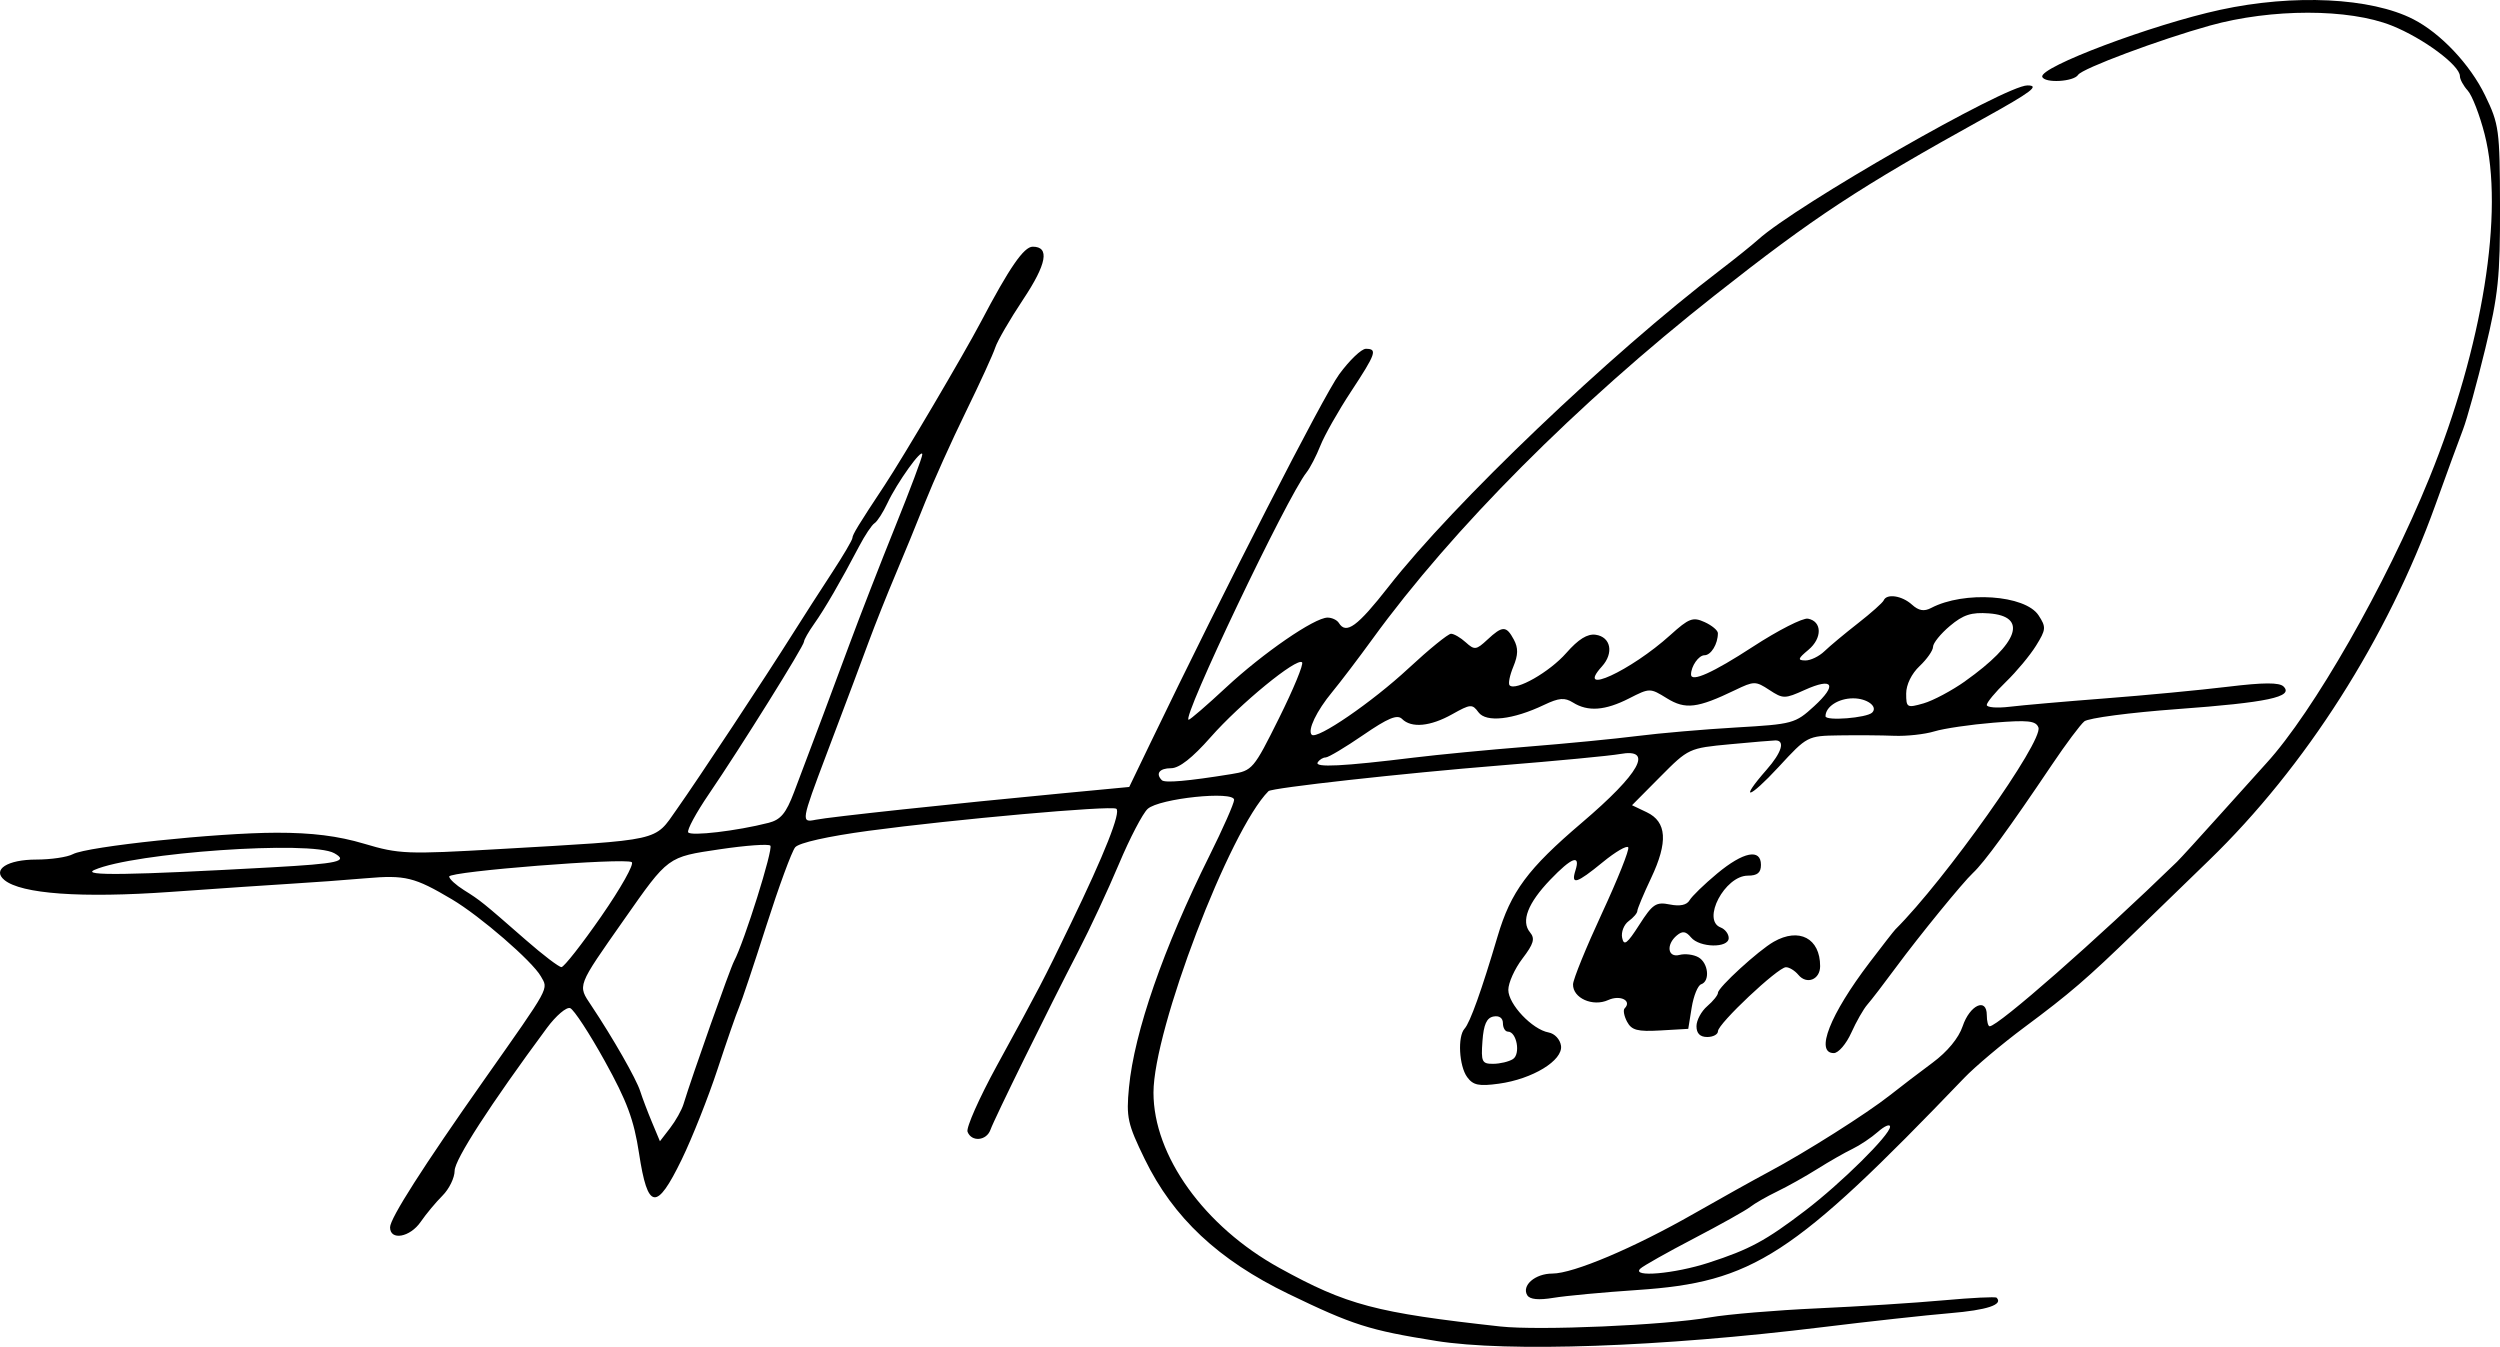
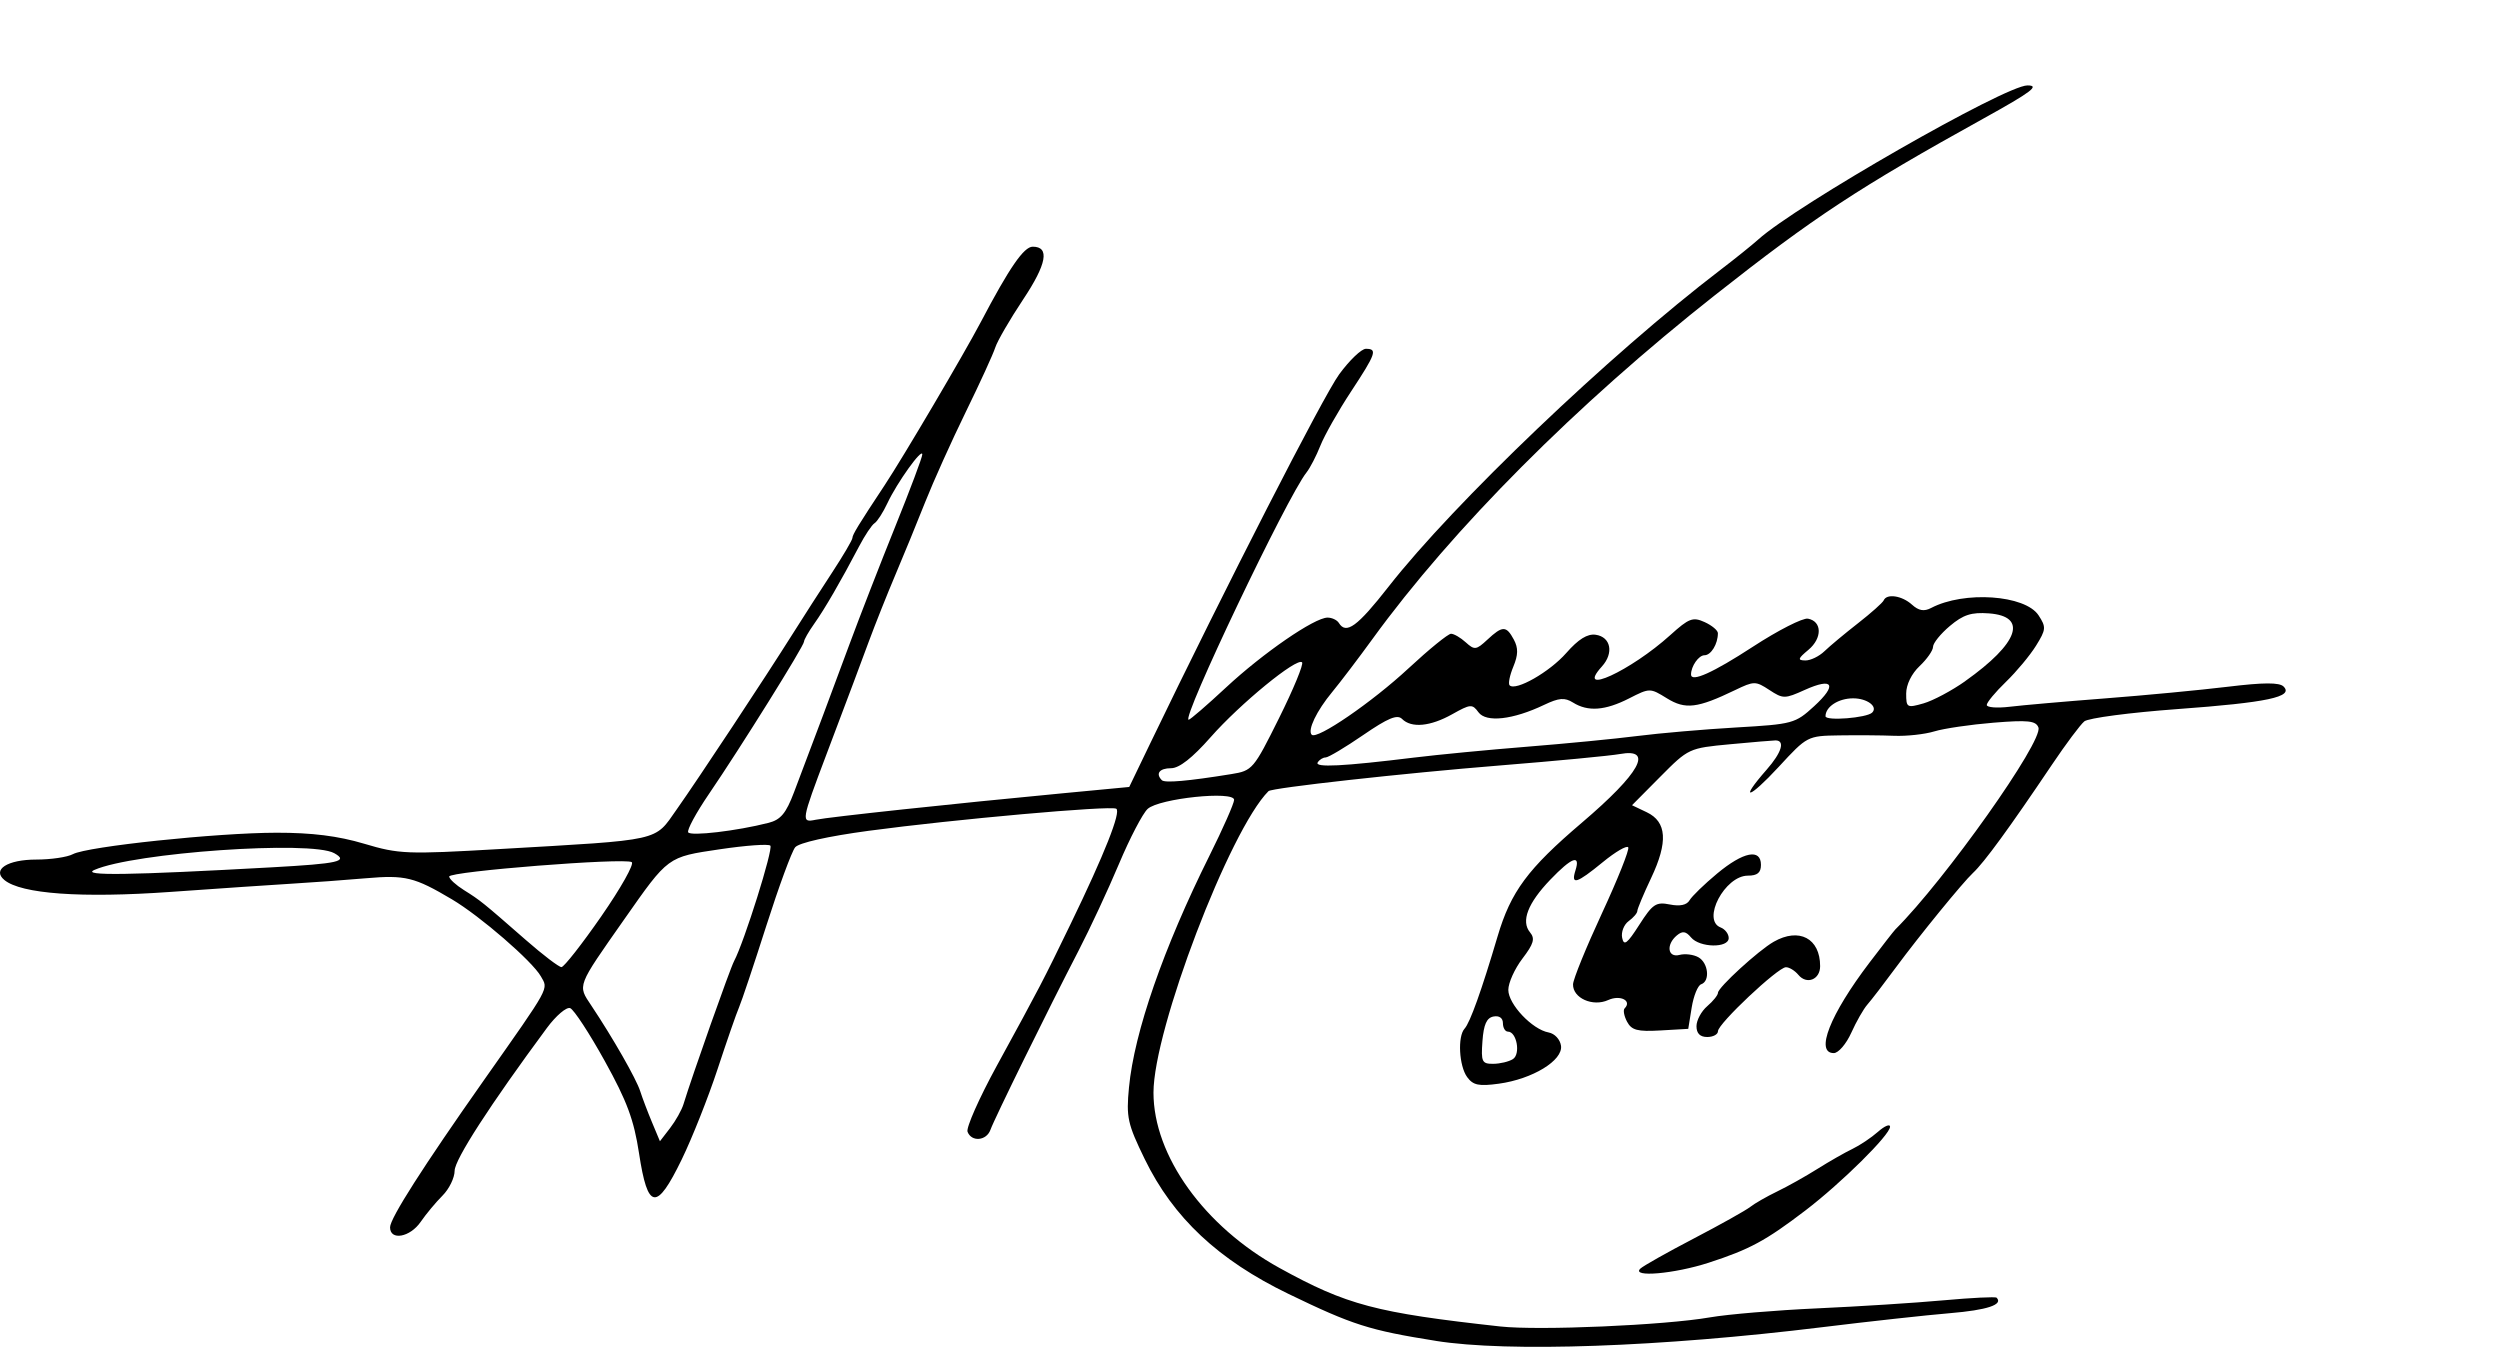
<svg xmlns="http://www.w3.org/2000/svg" xmlns:ns1="http://www.inkscape.org/namespaces/inkscape" xmlns:ns2="http://sodipodi.sourceforge.net/DTD/sodipodi-0.dtd" width="123.036mm" height="66.284mm" viewBox="0 0 123.036 66.284" version="1.1" id="svg5" xml:space="preserve" ns1:version="1.2.1 (9c6d41e410, 2022-07-14)" ns2:docname="drawing.svg">
  <ns2:namedview id="namedview7" pagecolor="#505050" bordercolor="#eeeeee" borderopacity="1" ns1:showpageshadow="0" ns1:pageopacity="0" ns1:pagecheckerboard="0" ns1:deskcolor="#505050" ns1:document-units="mm" showgrid="false" ns1:zoom="1.6819304" ns1:cx="196.5004" ns1:cy="64.806486" ns1:window-width="1920" ns1:window-height="1057" ns1:window-x="-8" ns1:window-y="-8" ns1:window-maximized="1" ns1:current-layer="layer1" />
  <defs id="defs2" />
  <g ns1:label="Layer 1" ns1:groupmode="layer" id="layer1" transform="translate(-18.869,-108.42)">
-     <path style="fill:#000000;stroke-width:0.265" d="m 89.527,174.409 c -3.267,-0.52 -4.084,-0.78 -7.246,-2.31 -3.452,-1.67 -5.671,-3.75 -7.075,-6.635 -0.846,-1.738 -0.915,-2.052 -0.775,-3.526 0.258,-2.716 1.696,-6.857 3.96,-11.404 0.668,-1.341 1.214,-2.579 1.214,-2.75 0,-0.456 -3.684,-0.071 -4.253,0.444 -0.244,0.221 -0.879,1.438 -1.412,2.705 -0.533,1.267 -1.432,3.197 -1.997,4.288 -1.482,2.86 -4.136,8.255 -4.328,8.797 -0.194,0.549 -0.932,0.616 -1.129,0.102 -0.076,-0.198 0.57,-1.657 1.436,-3.241 2.168,-3.968 2.259,-4.142 3.635,-6.982 1.668,-3.442 2.493,-5.525 2.248,-5.676 -0.27,-0.167 -8.001,0.523 -12.191,1.087 -2.008,0.271 -3.427,0.589 -3.611,0.811 -0.167,0.201 -0.806,1.937 -1.419,3.858 -0.613,1.921 -1.218,3.73 -1.345,4.021 -0.127,0.291 -0.602,1.66 -1.057,3.043 -0.455,1.382 -1.248,3.382 -1.764,4.444 -1.242,2.556 -1.673,2.494 -2.099,-0.302 -0.252,-1.653 -0.591,-2.566 -1.687,-4.545 -0.754,-1.362 -1.52,-2.533 -1.702,-2.603 -0.182,-0.07 -0.698,0.37 -1.147,0.977 -2.792,3.775 -4.538,6.476 -4.54,7.026 -0.001,0.347 -0.27,0.898 -0.598,1.225 -0.327,0.327 -0.809,0.906 -1.071,1.287 -0.525,0.766 -1.509,0.942 -1.509,0.271 0,-0.44 1.614,-2.97 4.626,-7.25 3.301,-4.692 3.167,-4.446 2.796,-5.101 -0.42,-0.743 -2.989,-2.967 -4.379,-3.791 -1.844,-1.093 -2.291,-1.203 -4.229,-1.036 -1.021,0.088 -2.631,0.206 -3.577,0.262 -0.946,0.057 -3.665,0.241 -6.041,0.41 -4.389,0.312 -7.352,0.099 -8.178,-0.587 -0.616,-0.511 0.154,-1.005 1.569,-1.005 0.719,0 1.531,-0.119 1.804,-0.266 0.71,-0.38 7.094,-1.052 10.024,-1.055 1.744,-0.002 3.029,0.159 4.309,0.541 1.721,0.513 2.096,0.527 6.643,0.264 8.094,-0.468 7.619,-0.362 8.741,-1.953 1.086,-1.539 4.339,-6.464 5.718,-8.655 0.5,-0.794 1.363,-2.137 1.918,-2.984 0.555,-0.847 1.01,-1.621 1.011,-1.72 7.94e-4,-0.162 0.306,-0.661 1.587,-2.597 0.922,-1.394 3.898,-6.445 4.734,-8.033 1.407,-2.675 2.117,-3.704 2.553,-3.704 0.846,0 0.692,0.848 -0.473,2.598 -0.653,0.982 -1.269,2.045 -1.371,2.364 -0.101,0.319 -0.753,1.743 -1.449,3.166 -0.696,1.423 -1.595,3.421 -1.999,4.439 -0.404,1.019 -1.062,2.626 -1.464,3.572 -0.401,0.946 -0.994,2.434 -1.317,3.307 -0.6,1.621 -0.695,1.875 -2.085,5.556 -1.24,3.286 -1.251,3.35 -0.526,3.201 0.665,-0.137 6.782,-0.793 12.126,-1.3 l 3.307,-0.314 1.02,-2.117 c 3.716,-7.713 8.536,-17.129 9.312,-18.19 0.505,-0.691 1.096,-1.257 1.313,-1.257 0.583,0 0.504,0.229 -0.738,2.117 -0.622,0.946 -1.296,2.137 -1.498,2.646 -0.202,0.509 -0.51,1.104 -0.684,1.322 -0.948,1.188 -6.182,12.171 -5.801,12.171 0.073,0 0.899,-0.713 1.835,-1.584 1.827,-1.7 4.36,-3.443 5.002,-3.443 0.217,0 0.468,0.119 0.557,0.265 0.358,0.579 0.909,0.177 2.444,-1.786 3.211,-4.106 10.885,-11.431 16.338,-15.595 0.726,-0.554 1.559,-1.224 1.852,-1.488 1.885,-1.702 12.169,-7.59 13.252,-7.587 0.623,0.001 0.208,0.316 -2.137,1.615 -6.174,3.421 -8.351,4.853 -13.229,8.698 -6.825,5.379 -12.929,11.506 -16.865,16.929 -0.69,0.951 -1.583,2.125 -1.984,2.611 -0.77,0.93 -1.227,1.884 -1.008,2.103 0.258,0.258 2.972,-1.603 4.766,-3.27 1.007,-0.935 1.947,-1.7 2.09,-1.7 0.143,0 0.47,0.19 0.726,0.423 0.43,0.389 0.514,0.379 1.063,-0.132 0.745,-0.694 0.932,-0.694 1.303,-0.002 0.221,0.413 0.215,0.75 -0.026,1.331 -0.177,0.428 -0.26,0.841 -0.183,0.918 0.297,0.297 1.966,-0.654 2.788,-1.59 0.599,-0.682 1.042,-0.957 1.448,-0.899 0.748,0.107 0.904,0.901 0.307,1.56 -1.345,1.487 1.413,0.221 3.368,-1.546 0.917,-0.828 1.108,-0.9 1.687,-0.637 0.359,0.164 0.653,0.409 0.653,0.546 0,0.532 -0.337,1.086 -0.661,1.086 -0.285,0 -0.661,0.54 -0.661,0.948 0,0.397 1.079,-0.087 3.037,-1.363 1.244,-0.811 2.467,-1.434 2.718,-1.386 0.698,0.134 0.709,0.961 0.021,1.535 -0.52,0.433 -0.544,0.515 -0.153,0.522 0.255,0.005 0.679,-0.2 0.943,-0.454 0.264,-0.255 1.008,-0.875 1.654,-1.379 0.645,-0.504 1.213,-1.01 1.262,-1.124 0.147,-0.347 0.9,-0.234 1.39,0.21 0.334,0.302 0.596,0.347 0.947,0.163 1.617,-0.85 4.624,-0.643 5.284,0.363 0.38,0.581 0.371,0.697 -0.125,1.496 -0.296,0.477 -0.962,1.277 -1.481,1.779 -0.519,0.501 -0.943,1.013 -0.943,1.136 0,0.124 0.506,0.163 1.124,0.089 0.618,-0.075 2.732,-0.26 4.696,-0.411 1.965,-0.151 4.681,-0.409 6.036,-0.573 1.775,-0.215 2.545,-0.218 2.752,-0.011 0.509,0.509 -0.796,0.786 -5.217,1.109 -2.328,0.17 -4.394,0.442 -4.59,0.605 -0.196,0.162 -0.911,1.118 -1.587,2.124 -2.111,3.137 -3.342,4.824 -3.896,5.339 -0.492,0.457 -2.659,3.114 -3.777,4.63 -0.59,0.8 -1.227,1.63 -1.416,1.844 -0.189,0.214 -0.546,0.839 -0.793,1.389 -0.248,0.55 -0.634,1 -0.86,1 -0.934,0 -0.189,-1.892 1.751,-4.446 0.63,-0.829 1.205,-1.567 1.278,-1.64 2.445,-2.433 7.295,-9.28 7.041,-9.941 -0.127,-0.331 -0.512,-0.371 -2.208,-0.234 -1.13,0.092 -2.441,0.284 -2.913,0.428 -0.472,0.144 -1.365,0.242 -1.984,0.217 -0.619,-0.025 -1.833,-0.034 -2.697,-0.02 -1.564,0.024 -1.579,0.032 -2.976,1.546 -1.479,1.601 -1.984,1.722 -0.598,0.142 0.742,-0.845 0.922,-1.435 0.441,-1.441 -0.107,-0.001 -1.113,0.084 -2.236,0.189 -2.026,0.19 -2.052,0.202 -3.436,1.596 l -1.394,1.405 0.726,0.346 c 0.989,0.472 1.054,1.464 0.214,3.239 -0.374,0.79 -0.679,1.519 -0.679,1.622 0,0.102 -0.192,0.326 -0.426,0.497 -0.234,0.171 -0.378,0.541 -0.32,0.823 0.086,0.414 0.247,0.292 0.844,-0.642 0.656,-1.025 0.823,-1.136 1.502,-1 0.5,0.1 0.835,0.029 0.971,-0.206 0.114,-0.197 0.724,-0.789 1.356,-1.315 1.294,-1.076 2.158,-1.247 2.158,-0.427 0,0.384 -0.176,0.529 -0.643,0.529 -1.135,0 -2.285,2.188 -1.341,2.55 0.218,0.084 0.397,0.318 0.397,0.521 0,0.504 -1.43,0.48 -1.855,-0.032 -0.253,-0.304 -0.419,-0.328 -0.694,-0.1 -0.546,0.453 -0.456,1.116 0.13,0.962 0.27,-0.071 0.687,-0.019 0.926,0.115 0.493,0.276 0.587,1.18 0.137,1.33 -0.163,0.054 -0.373,0.57 -0.466,1.147 l -0.169,1.047 -1.369,0.079 c -1.128,0.065 -1.417,-0.01 -1.641,-0.428 -0.149,-0.279 -0.204,-0.575 -0.122,-0.657 0.378,-0.378 -0.215,-0.681 -0.806,-0.412 -0.76,0.346 -1.75,-0.096 -1.732,-0.774 0.006,-0.25 0.647,-1.823 1.423,-3.496 0.776,-1.673 1.359,-3.133 1.294,-3.244 -0.065,-0.111 -0.629,0.216 -1.252,0.728 -1.298,1.063 -1.581,1.148 -1.344,0.4 0.255,-0.802 -0.185,-0.638 -1.24,0.463 -1.109,1.157 -1.451,2.046 -0.998,2.592 0.256,0.308 0.182,0.562 -0.375,1.293 -0.381,0.5 -0.693,1.192 -0.693,1.539 0,0.707 1.178,1.95 1.984,2.095 0.296,0.053 0.564,0.34 0.609,0.653 0.104,0.722 -1.402,1.641 -3.061,1.868 -0.982,0.135 -1.264,0.076 -1.557,-0.324 -0.401,-0.549 -0.479,-2.001 -0.128,-2.385 0.27,-0.295 0.839,-1.886 1.623,-4.535 0.654,-2.211 1.483,-3.33 4.151,-5.602 2.866,-2.441 3.553,-3.684 1.868,-3.378 -0.473,0.086 -3.122,0.338 -5.887,0.561 -4.751,0.382 -11.241,1.102 -11.404,1.265 -1.911,1.911 -5.661,11.739 -5.661,14.836 0,3.109 2.503,6.592 6.202,8.631 3.314,1.827 4.74,2.204 10.864,2.879 1.898,0.209 8.092,-0.06 10.319,-0.448 0.873,-0.152 3.254,-0.352 5.292,-0.444 2.037,-0.092 4.832,-0.27 6.21,-0.396 1.378,-0.125 2.551,-0.183 2.606,-0.128 0.341,0.341 -0.466,0.609 -2.287,0.761 -1.147,0.096 -3.979,0.406 -6.292,0.69 -7.953,0.975 -15.46,1.241 -19.023,0.674 z M 52.506,162.763 c 0.428,-1.402 2.289,-6.665 2.49,-7.042 0.496,-0.931 1.94,-5.528 1.785,-5.684 -0.091,-0.091 -1.211,-0.01 -2.489,0.18 -2.586,0.385 -2.519,0.335 -4.712,3.463 -2.337,3.333 -2.29,3.208 -1.611,4.226 1.068,1.601 2.214,3.609 2.407,4.215 0.104,0.327 0.365,1.016 0.58,1.53 l 0.391,0.935 0.499,-0.648 c 0.275,-0.356 0.572,-0.886 0.661,-1.177 z m 40.82,-2.22 c 0.388,-0.246 0.188,-1.352 -0.245,-1.352 -0.136,0 -0.247,-0.187 -0.247,-0.416 0,-0.254 -0.181,-0.382 -0.463,-0.328 -0.338,0.064 -0.485,0.391 -0.544,1.21 -0.074,1.02 -0.026,1.122 0.529,1.118 0.336,-0.002 0.772,-0.106 0.97,-0.232 z m -44.861,-7.034 c 0.957,-1.379 1.63,-2.576 1.494,-2.66 -0.361,-0.223 -8.983,0.457 -8.983,0.709 0,0.117 0.327,0.418 0.728,0.669 0.814,0.51 0.907,0.586 3.046,2.456 0.838,0.733 1.626,1.333 1.75,1.333 0.124,0 1.009,-1.128 1.966,-2.507 z m -16.22,-2.404 c 3.302,-0.184 3.789,-0.294 3.074,-0.696 -1.137,-0.638 -9.873,-0.028 -11.805,0.824 -0.674,0.297 1.713,0.262 8.731,-0.128 z m 24.442,-2.187 c 0.604,-0.155 0.865,-0.467 1.26,-1.51 1.097,-2.895 1.837,-4.87 2.723,-7.267 0.511,-1.382 1.528,-3.997 2.259,-5.81 0.732,-1.813 1.33,-3.408 1.33,-3.545 0,-0.349 -1.239,1.38 -1.714,2.392 -0.217,0.463 -0.503,0.909 -0.636,0.991 -0.133,0.082 -0.476,0.596 -0.762,1.143 -0.892,1.701 -1.692,3.082 -2.211,3.812 -0.274,0.386 -0.498,0.78 -0.498,0.874 0,0.211 -3.124,5.217 -4.685,7.506 -0.628,0.921 -1.084,1.767 -1.015,1.879 0.123,0.199 2.403,-0.07 3.948,-0.466 z m 22.786,-2.402 c 1.033,-0.167 1.09,-0.234 2.345,-2.758 0.708,-1.423 1.217,-2.656 1.131,-2.742 -0.253,-0.253 -3.051,2.038 -4.501,3.686 -0.896,1.017 -1.543,1.525 -1.945,1.525 -0.573,0 -0.777,0.266 -0.454,0.59 0.145,0.145 1.283,0.045 3.423,-0.301 z m 8.996,-0.813 c 1.164,-0.143 3.664,-0.383 5.556,-0.534 1.892,-0.151 4.333,-0.388 5.424,-0.527 1.091,-0.139 3.28,-0.328 4.863,-0.42 2.79,-0.162 2.908,-0.194 3.836,-1.044 1.158,-1.061 0.942,-1.436 -0.463,-0.802 -0.982,0.443 -1.063,0.443 -1.739,2.2e-4 -0.676,-0.443 -0.753,-0.443 -1.684,0.006 -1.858,0.896 -2.448,0.967 -3.357,0.405 -0.832,-0.514 -0.844,-0.514 -1.864,0.006 -1.176,0.599 -2.023,0.662 -2.757,0.203 -0.413,-0.258 -0.69,-0.235 -1.425,0.115 -1.534,0.732 -2.851,0.879 -3.229,0.363 -0.303,-0.415 -0.393,-0.408 -1.289,0.095 -1.079,0.606 -2.011,0.694 -2.472,0.233 -0.234,-0.234 -0.692,-0.044 -1.913,0.794 -0.883,0.606 -1.714,1.102 -1.846,1.102 -0.132,0 -0.309,0.11 -0.392,0.245 -0.162,0.262 1.245,0.191 4.75,-0.24 z m 22.538,-2.214 c 0.295,-0.295 -0.249,-0.701 -0.937,-0.701 -0.723,0 -1.36,0.413 -1.36,0.881 0,0.244 2.033,0.084 2.297,-0.18 z m 4.577,-1.547 c 2.639,-1.871 3.102,-3.193 1.166,-3.335 -0.861,-0.063 -1.261,0.066 -1.918,0.619 -0.457,0.384 -0.83,0.846 -0.83,1.026 0,0.18 -0.298,0.607 -0.661,0.949 -0.395,0.371 -0.661,0.915 -0.661,1.351 0,0.696 0.039,0.718 0.855,0.484 0.47,-0.135 1.393,-0.627 2.051,-1.093 z m -21.548,30.231 c -0.299,-0.483 0.379,-1.075 1.231,-1.075 1.031,0 4.013,-1.262 6.961,-2.946 1.31,-0.748 2.977,-1.677 3.704,-2.065 1.791,-0.954 4.822,-2.872 5.953,-3.768 0.509,-0.403 1.452,-1.123 2.095,-1.599 0.73,-0.541 1.285,-1.214 1.479,-1.792 0.35,-1.047 1.189,-1.434 1.189,-0.549 0,0.302 0.063,0.549 0.14,0.549 0.417,0 5.287,-4.274 9.22,-8.094 0.163,-0.159 1.131,-1.218 2.149,-2.354 1.019,-1.136 2.031,-2.26 2.249,-2.498 2.304,-2.516 5.89,-8.791 8.024,-14.042 2.627,-6.464 3.694,-13.113 2.716,-16.922 -0.241,-0.94 -0.613,-1.901 -0.827,-2.138 -0.214,-0.236 -0.388,-0.556 -0.388,-0.712 0,-0.53 -1.805,-1.869 -3.352,-2.487 -2.114,-0.845 -5.917,-0.846 -8.951,-0.002 -2.484,0.691 -6.291,2.114 -6.486,2.425 -0.213,0.341 -1.65,0.421 -1.764,0.098 -0.167,-0.473 5.412,-2.573 8.76,-3.299 3.622,-0.785 7.414,-0.6 9.493,0.461 1.35,0.689 2.8,2.225 3.537,3.746 0.692,1.427 0.727,1.69 0.737,5.467 0.009,3.459 -0.085,4.359 -0.727,7.011 -0.405,1.673 -0.898,3.459 -1.094,3.969 -0.196,0.509 -0.806,2.176 -1.355,3.704 -2.357,6.562 -6.391,12.896 -11.146,17.5 -1.106,1.071 -2.746,2.661 -3.645,3.535 -2.358,2.291 -3.214,3.027 -5.438,4.679 -1.091,0.811 -2.427,1.935 -2.967,2.498 -8.429,8.785 -10.383,10.052 -16.083,10.434 -1.673,0.112 -3.534,0.286 -4.134,0.386 -0.72,0.12 -1.155,0.079 -1.28,-0.122 z m 8.928,-1.61 c 2.017,-0.656 2.803,-1.08 4.757,-2.571 1.766,-1.348 4.165,-3.72 4.165,-4.12 0,-0.151 -0.268,-0.039 -0.595,0.25 -0.327,0.289 -0.893,0.667 -1.257,0.842 -0.364,0.174 -1.138,0.616 -1.72,0.982 -0.582,0.366 -1.475,0.867 -1.984,1.112 -0.509,0.246 -1.105,0.587 -1.323,0.759 -0.218,0.172 -1.468,0.871 -2.778,1.555 -1.31,0.683 -2.494,1.351 -2.633,1.484 -0.46,0.443 1.677,0.257 3.369,-0.293 z m -0.604,-11.639 c 0,-0.292 0.238,-0.736 0.529,-0.985 0.291,-0.249 0.529,-0.546 0.529,-0.66 0,-0.26 1.99,-2.081 2.744,-2.511 1.25,-0.713 2.283,-0.169 2.283,1.202 0,0.662 -0.659,0.924 -1.071,0.427 -0.174,-0.21 -0.451,-0.379 -0.615,-0.375 -0.397,0.008 -3.341,2.78 -3.341,3.147 0,0.158 -0.238,0.287 -0.529,0.287 -0.354,0 -0.529,-0.176 -0.529,-0.532 z" id="path2330" />
+     <path style="fill:#000000;stroke-width:0.265" d="m 89.527,174.409 c -3.267,-0.52 -4.084,-0.78 -7.246,-2.31 -3.452,-1.67 -5.671,-3.75 -7.075,-6.635 -0.846,-1.738 -0.915,-2.052 -0.775,-3.526 0.258,-2.716 1.696,-6.857 3.96,-11.404 0.668,-1.341 1.214,-2.579 1.214,-2.75 0,-0.456 -3.684,-0.071 -4.253,0.444 -0.244,0.221 -0.879,1.438 -1.412,2.705 -0.533,1.267 -1.432,3.197 -1.997,4.288 -1.482,2.86 -4.136,8.255 -4.328,8.797 -0.194,0.549 -0.932,0.616 -1.129,0.102 -0.076,-0.198 0.57,-1.657 1.436,-3.241 2.168,-3.968 2.259,-4.142 3.635,-6.982 1.668,-3.442 2.493,-5.525 2.248,-5.676 -0.27,-0.167 -8.001,0.523 -12.191,1.087 -2.008,0.271 -3.427,0.589 -3.611,0.811 -0.167,0.201 -0.806,1.937 -1.419,3.858 -0.613,1.921 -1.218,3.73 -1.345,4.021 -0.127,0.291 -0.602,1.66 -1.057,3.043 -0.455,1.382 -1.248,3.382 -1.764,4.444 -1.242,2.556 -1.673,2.494 -2.099,-0.302 -0.252,-1.653 -0.591,-2.566 -1.687,-4.545 -0.754,-1.362 -1.52,-2.533 -1.702,-2.603 -0.182,-0.07 -0.698,0.37 -1.147,0.977 -2.792,3.775 -4.538,6.476 -4.54,7.026 -0.001,0.347 -0.27,0.898 -0.598,1.225 -0.327,0.327 -0.809,0.906 -1.071,1.287 -0.525,0.766 -1.509,0.942 -1.509,0.271 0,-0.44 1.614,-2.97 4.626,-7.25 3.301,-4.692 3.167,-4.446 2.796,-5.101 -0.42,-0.743 -2.989,-2.967 -4.379,-3.791 -1.844,-1.093 -2.291,-1.203 -4.229,-1.036 -1.021,0.088 -2.631,0.206 -3.577,0.262 -0.946,0.057 -3.665,0.241 -6.041,0.41 -4.389,0.312 -7.352,0.099 -8.178,-0.587 -0.616,-0.511 0.154,-1.005 1.569,-1.005 0.719,0 1.531,-0.119 1.804,-0.266 0.71,-0.38 7.094,-1.052 10.024,-1.055 1.744,-0.002 3.029,0.159 4.309,0.541 1.721,0.513 2.096,0.527 6.643,0.264 8.094,-0.468 7.619,-0.362 8.741,-1.953 1.086,-1.539 4.339,-6.464 5.718,-8.655 0.5,-0.794 1.363,-2.137 1.918,-2.984 0.555,-0.847 1.01,-1.621 1.011,-1.72 7.94e-4,-0.162 0.306,-0.661 1.587,-2.597 0.922,-1.394 3.898,-6.445 4.734,-8.033 1.407,-2.675 2.117,-3.704 2.553,-3.704 0.846,0 0.692,0.848 -0.473,2.598 -0.653,0.982 -1.269,2.045 -1.371,2.364 -0.101,0.319 -0.753,1.743 -1.449,3.166 -0.696,1.423 -1.595,3.421 -1.999,4.439 -0.404,1.019 -1.062,2.626 -1.464,3.572 -0.401,0.946 -0.994,2.434 -1.317,3.307 -0.6,1.621 -0.695,1.875 -2.085,5.556 -1.24,3.286 -1.251,3.35 -0.526,3.201 0.665,-0.137 6.782,-0.793 12.126,-1.3 l 3.307,-0.314 1.02,-2.117 c 3.716,-7.713 8.536,-17.129 9.312,-18.19 0.505,-0.691 1.096,-1.257 1.313,-1.257 0.583,0 0.504,0.229 -0.738,2.117 -0.622,0.946 -1.296,2.137 -1.498,2.646 -0.202,0.509 -0.51,1.104 -0.684,1.322 -0.948,1.188 -6.182,12.171 -5.801,12.171 0.073,0 0.899,-0.713 1.835,-1.584 1.827,-1.7 4.36,-3.443 5.002,-3.443 0.217,0 0.468,0.119 0.557,0.265 0.358,0.579 0.909,0.177 2.444,-1.786 3.211,-4.106 10.885,-11.431 16.338,-15.595 0.726,-0.554 1.559,-1.224 1.852,-1.488 1.885,-1.702 12.169,-7.59 13.252,-7.587 0.623,0.001 0.208,0.316 -2.137,1.615 -6.174,3.421 -8.351,4.853 -13.229,8.698 -6.825,5.379 -12.929,11.506 -16.865,16.929 -0.69,0.951 -1.583,2.125 -1.984,2.611 -0.77,0.93 -1.227,1.884 -1.008,2.103 0.258,0.258 2.972,-1.603 4.766,-3.27 1.007,-0.935 1.947,-1.7 2.09,-1.7 0.143,0 0.47,0.19 0.726,0.423 0.43,0.389 0.514,0.379 1.063,-0.132 0.745,-0.694 0.932,-0.694 1.303,-0.002 0.221,0.413 0.215,0.75 -0.026,1.331 -0.177,0.428 -0.26,0.841 -0.183,0.918 0.297,0.297 1.966,-0.654 2.788,-1.59 0.599,-0.682 1.042,-0.957 1.448,-0.899 0.748,0.107 0.904,0.901 0.307,1.56 -1.345,1.487 1.413,0.221 3.368,-1.546 0.917,-0.828 1.108,-0.9 1.687,-0.637 0.359,0.164 0.653,0.409 0.653,0.546 0,0.532 -0.337,1.086 -0.661,1.086 -0.285,0 -0.661,0.54 -0.661,0.948 0,0.397 1.079,-0.087 3.037,-1.363 1.244,-0.811 2.467,-1.434 2.718,-1.386 0.698,0.134 0.709,0.961 0.021,1.535 -0.52,0.433 -0.544,0.515 -0.153,0.522 0.255,0.005 0.679,-0.2 0.943,-0.454 0.264,-0.255 1.008,-0.875 1.654,-1.379 0.645,-0.504 1.213,-1.01 1.262,-1.124 0.147,-0.347 0.9,-0.234 1.39,0.21 0.334,0.302 0.596,0.347 0.947,0.163 1.617,-0.85 4.624,-0.643 5.284,0.363 0.38,0.581 0.371,0.697 -0.125,1.496 -0.296,0.477 -0.962,1.277 -1.481,1.779 -0.519,0.501 -0.943,1.013 -0.943,1.136 0,0.124 0.506,0.163 1.124,0.089 0.618,-0.075 2.732,-0.26 4.696,-0.411 1.965,-0.151 4.681,-0.409 6.036,-0.573 1.775,-0.215 2.545,-0.218 2.752,-0.011 0.509,0.509 -0.796,0.786 -5.217,1.109 -2.328,0.17 -4.394,0.442 -4.59,0.605 -0.196,0.162 -0.911,1.118 -1.587,2.124 -2.111,3.137 -3.342,4.824 -3.896,5.339 -0.492,0.457 -2.659,3.114 -3.777,4.63 -0.59,0.8 -1.227,1.63 -1.416,1.844 -0.189,0.214 -0.546,0.839 -0.793,1.389 -0.248,0.55 -0.634,1 -0.86,1 -0.934,0 -0.189,-1.892 1.751,-4.446 0.63,-0.829 1.205,-1.567 1.278,-1.64 2.445,-2.433 7.295,-9.28 7.041,-9.941 -0.127,-0.331 -0.512,-0.371 -2.208,-0.234 -1.13,0.092 -2.441,0.284 -2.913,0.428 -0.472,0.144 -1.365,0.242 -1.984,0.217 -0.619,-0.025 -1.833,-0.034 -2.697,-0.02 -1.564,0.024 -1.579,0.032 -2.976,1.546 -1.479,1.601 -1.984,1.722 -0.598,0.142 0.742,-0.845 0.922,-1.435 0.441,-1.441 -0.107,-0.001 -1.113,0.084 -2.236,0.189 -2.026,0.19 -2.052,0.202 -3.436,1.596 l -1.394,1.405 0.726,0.346 c 0.989,0.472 1.054,1.464 0.214,3.239 -0.374,0.79 -0.679,1.519 -0.679,1.622 0,0.102 -0.192,0.326 -0.426,0.497 -0.234,0.171 -0.378,0.541 -0.32,0.823 0.086,0.414 0.247,0.292 0.844,-0.642 0.656,-1.025 0.823,-1.136 1.502,-1 0.5,0.1 0.835,0.029 0.971,-0.206 0.114,-0.197 0.724,-0.789 1.356,-1.315 1.294,-1.076 2.158,-1.247 2.158,-0.427 0,0.384 -0.176,0.529 -0.643,0.529 -1.135,0 -2.285,2.188 -1.341,2.55 0.218,0.084 0.397,0.318 0.397,0.521 0,0.504 -1.43,0.48 -1.855,-0.032 -0.253,-0.304 -0.419,-0.328 -0.694,-0.1 -0.546,0.453 -0.456,1.116 0.13,0.962 0.27,-0.071 0.687,-0.019 0.926,0.115 0.493,0.276 0.587,1.18 0.137,1.33 -0.163,0.054 -0.373,0.57 -0.466,1.147 l -0.169,1.047 -1.369,0.079 c -1.128,0.065 -1.417,-0.01 -1.641,-0.428 -0.149,-0.279 -0.204,-0.575 -0.122,-0.657 0.378,-0.378 -0.215,-0.681 -0.806,-0.412 -0.76,0.346 -1.75,-0.096 -1.732,-0.774 0.006,-0.25 0.647,-1.823 1.423,-3.496 0.776,-1.673 1.359,-3.133 1.294,-3.244 -0.065,-0.111 -0.629,0.216 -1.252,0.728 -1.298,1.063 -1.581,1.148 -1.344,0.4 0.255,-0.802 -0.185,-0.638 -1.24,0.463 -1.109,1.157 -1.451,2.046 -0.998,2.592 0.256,0.308 0.182,0.562 -0.375,1.293 -0.381,0.5 -0.693,1.192 -0.693,1.539 0,0.707 1.178,1.95 1.984,2.095 0.296,0.053 0.564,0.34 0.609,0.653 0.104,0.722 -1.402,1.641 -3.061,1.868 -0.982,0.135 -1.264,0.076 -1.557,-0.324 -0.401,-0.549 -0.479,-2.001 -0.128,-2.385 0.27,-0.295 0.839,-1.886 1.623,-4.535 0.654,-2.211 1.483,-3.33 4.151,-5.602 2.866,-2.441 3.553,-3.684 1.868,-3.378 -0.473,0.086 -3.122,0.338 -5.887,0.561 -4.751,0.382 -11.241,1.102 -11.404,1.265 -1.911,1.911 -5.661,11.739 -5.661,14.836 0,3.109 2.503,6.592 6.202,8.631 3.314,1.827 4.74,2.204 10.864,2.879 1.898,0.209 8.092,-0.06 10.319,-0.448 0.873,-0.152 3.254,-0.352 5.292,-0.444 2.037,-0.092 4.832,-0.27 6.21,-0.396 1.378,-0.125 2.551,-0.183 2.606,-0.128 0.341,0.341 -0.466,0.609 -2.287,0.761 -1.147,0.096 -3.979,0.406 -6.292,0.69 -7.953,0.975 -15.46,1.241 -19.023,0.674 z M 52.506,162.763 c 0.428,-1.402 2.289,-6.665 2.49,-7.042 0.496,-0.931 1.94,-5.528 1.785,-5.684 -0.091,-0.091 -1.211,-0.01 -2.489,0.18 -2.586,0.385 -2.519,0.335 -4.712,3.463 -2.337,3.333 -2.29,3.208 -1.611,4.226 1.068,1.601 2.214,3.609 2.407,4.215 0.104,0.327 0.365,1.016 0.58,1.53 l 0.391,0.935 0.499,-0.648 c 0.275,-0.356 0.572,-0.886 0.661,-1.177 z m 40.82,-2.22 c 0.388,-0.246 0.188,-1.352 -0.245,-1.352 -0.136,0 -0.247,-0.187 -0.247,-0.416 0,-0.254 -0.181,-0.382 -0.463,-0.328 -0.338,0.064 -0.485,0.391 -0.544,1.21 -0.074,1.02 -0.026,1.122 0.529,1.118 0.336,-0.002 0.772,-0.106 0.97,-0.232 z m -44.861,-7.034 c 0.957,-1.379 1.63,-2.576 1.494,-2.66 -0.361,-0.223 -8.983,0.457 -8.983,0.709 0,0.117 0.327,0.418 0.728,0.669 0.814,0.51 0.907,0.586 3.046,2.456 0.838,0.733 1.626,1.333 1.75,1.333 0.124,0 1.009,-1.128 1.966,-2.507 z m -16.22,-2.404 c 3.302,-0.184 3.789,-0.294 3.074,-0.696 -1.137,-0.638 -9.873,-0.028 -11.805,0.824 -0.674,0.297 1.713,0.262 8.731,-0.128 z m 24.442,-2.187 c 0.604,-0.155 0.865,-0.467 1.26,-1.51 1.097,-2.895 1.837,-4.87 2.723,-7.267 0.511,-1.382 1.528,-3.997 2.259,-5.81 0.732,-1.813 1.33,-3.408 1.33,-3.545 0,-0.349 -1.239,1.38 -1.714,2.392 -0.217,0.463 -0.503,0.909 -0.636,0.991 -0.133,0.082 -0.476,0.596 -0.762,1.143 -0.892,1.701 -1.692,3.082 -2.211,3.812 -0.274,0.386 -0.498,0.78 -0.498,0.874 0,0.211 -3.124,5.217 -4.685,7.506 -0.628,0.921 -1.084,1.767 -1.015,1.879 0.123,0.199 2.403,-0.07 3.948,-0.466 z m 22.786,-2.402 c 1.033,-0.167 1.09,-0.234 2.345,-2.758 0.708,-1.423 1.217,-2.656 1.131,-2.742 -0.253,-0.253 -3.051,2.038 -4.501,3.686 -0.896,1.017 -1.543,1.525 -1.945,1.525 -0.573,0 -0.777,0.266 -0.454,0.59 0.145,0.145 1.283,0.045 3.423,-0.301 z m 8.996,-0.813 c 1.164,-0.143 3.664,-0.383 5.556,-0.534 1.892,-0.151 4.333,-0.388 5.424,-0.527 1.091,-0.139 3.28,-0.328 4.863,-0.42 2.79,-0.162 2.908,-0.194 3.836,-1.044 1.158,-1.061 0.942,-1.436 -0.463,-0.802 -0.982,0.443 -1.063,0.443 -1.739,2.2e-4 -0.676,-0.443 -0.753,-0.443 -1.684,0.006 -1.858,0.896 -2.448,0.967 -3.357,0.405 -0.832,-0.514 -0.844,-0.514 -1.864,0.006 -1.176,0.599 -2.023,0.662 -2.757,0.203 -0.413,-0.258 -0.69,-0.235 -1.425,0.115 -1.534,0.732 -2.851,0.879 -3.229,0.363 -0.303,-0.415 -0.393,-0.408 -1.289,0.095 -1.079,0.606 -2.011,0.694 -2.472,0.233 -0.234,-0.234 -0.692,-0.044 -1.913,0.794 -0.883,0.606 -1.714,1.102 -1.846,1.102 -0.132,0 -0.309,0.11 -0.392,0.245 -0.162,0.262 1.245,0.191 4.75,-0.24 z m 22.538,-2.214 c 0.295,-0.295 -0.249,-0.701 -0.937,-0.701 -0.723,0 -1.36,0.413 -1.36,0.881 0,0.244 2.033,0.084 2.297,-0.18 z m 4.577,-1.547 c 2.639,-1.871 3.102,-3.193 1.166,-3.335 -0.861,-0.063 -1.261,0.066 -1.918,0.619 -0.457,0.384 -0.83,0.846 -0.83,1.026 0,0.18 -0.298,0.607 -0.661,0.949 -0.395,0.371 -0.661,0.915 -0.661,1.351 0,0.696 0.039,0.718 0.855,0.484 0.47,-0.135 1.393,-0.627 2.051,-1.093 z m -21.548,30.231 z m 8.928,-1.61 c 2.017,-0.656 2.803,-1.08 4.757,-2.571 1.766,-1.348 4.165,-3.72 4.165,-4.12 0,-0.151 -0.268,-0.039 -0.595,0.25 -0.327,0.289 -0.893,0.667 -1.257,0.842 -0.364,0.174 -1.138,0.616 -1.72,0.982 -0.582,0.366 -1.475,0.867 -1.984,1.112 -0.509,0.246 -1.105,0.587 -1.323,0.759 -0.218,0.172 -1.468,0.871 -2.778,1.555 -1.31,0.683 -2.494,1.351 -2.633,1.484 -0.46,0.443 1.677,0.257 3.369,-0.293 z m -0.604,-11.639 c 0,-0.292 0.238,-0.736 0.529,-0.985 0.291,-0.249 0.529,-0.546 0.529,-0.66 0,-0.26 1.99,-2.081 2.744,-2.511 1.25,-0.713 2.283,-0.169 2.283,1.202 0,0.662 -0.659,0.924 -1.071,0.427 -0.174,-0.21 -0.451,-0.379 -0.615,-0.375 -0.397,0.008 -3.341,2.78 -3.341,3.147 0,0.158 -0.238,0.287 -0.529,0.287 -0.354,0 -0.529,-0.176 -0.529,-0.532 z" id="path2330" />
  </g>
</svg>